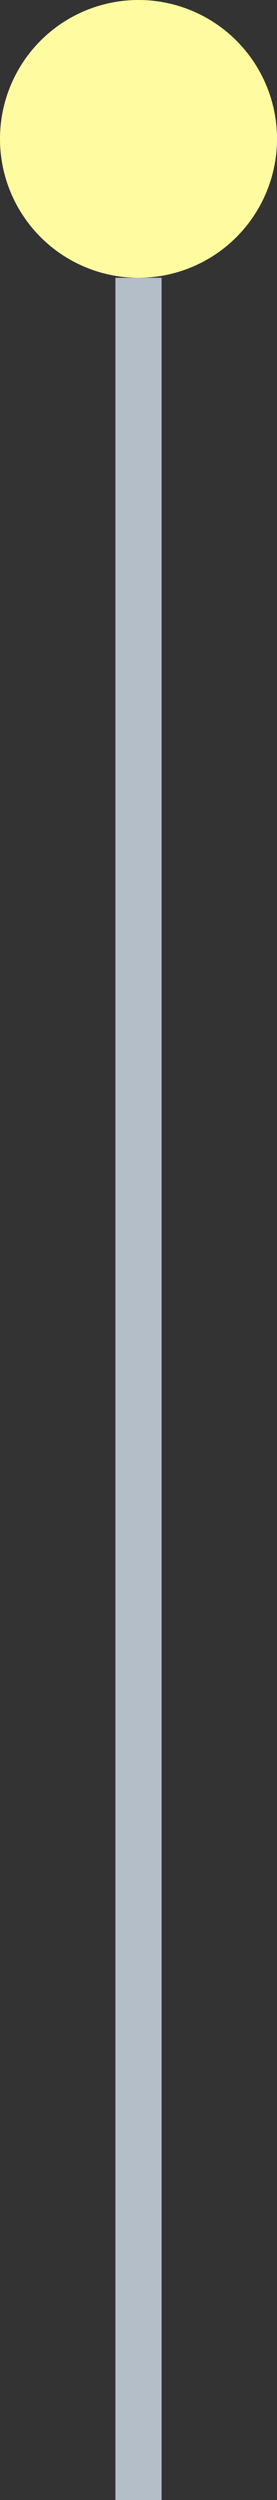
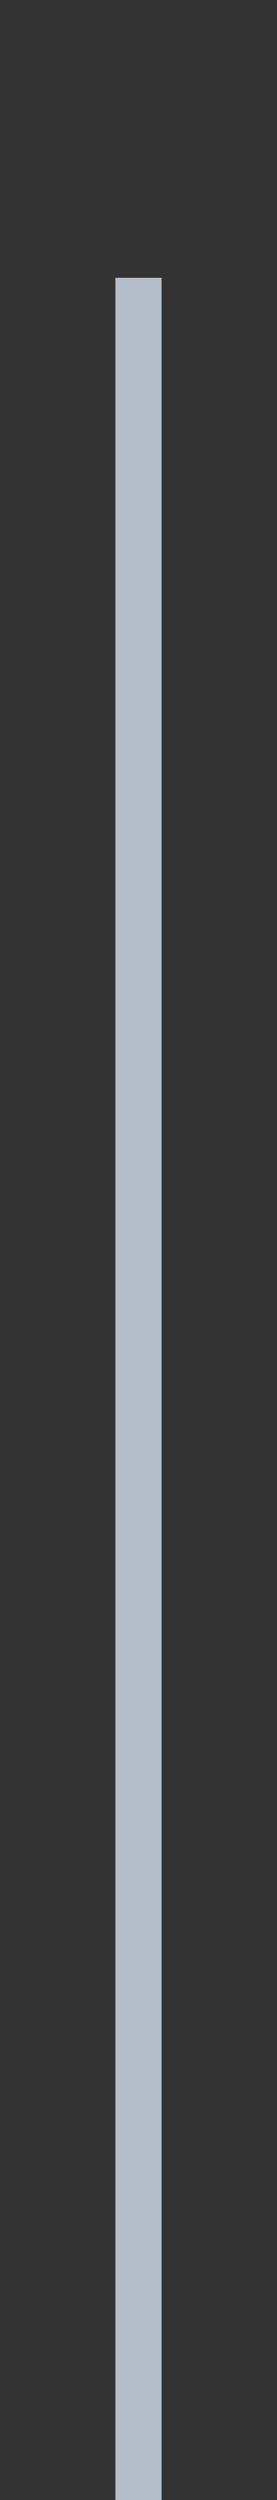
<svg xmlns="http://www.w3.org/2000/svg" id="divider" width="6" height="54" viewBox="0 0 6 54">
  <rect x="0" y="0" width="6" height="54" fill="#333333" stroke="none" />
  <line id="Line_7" data-name="Line 7" y2="48" transform="translate(3 6)" fill="none" stroke="#b4bec9" stroke-width="1" />
-   <circle id="Ellipse_14" data-name="Ellipse 14" cx="3" cy="3" r="3" fill="#fffba0" />
</svg>